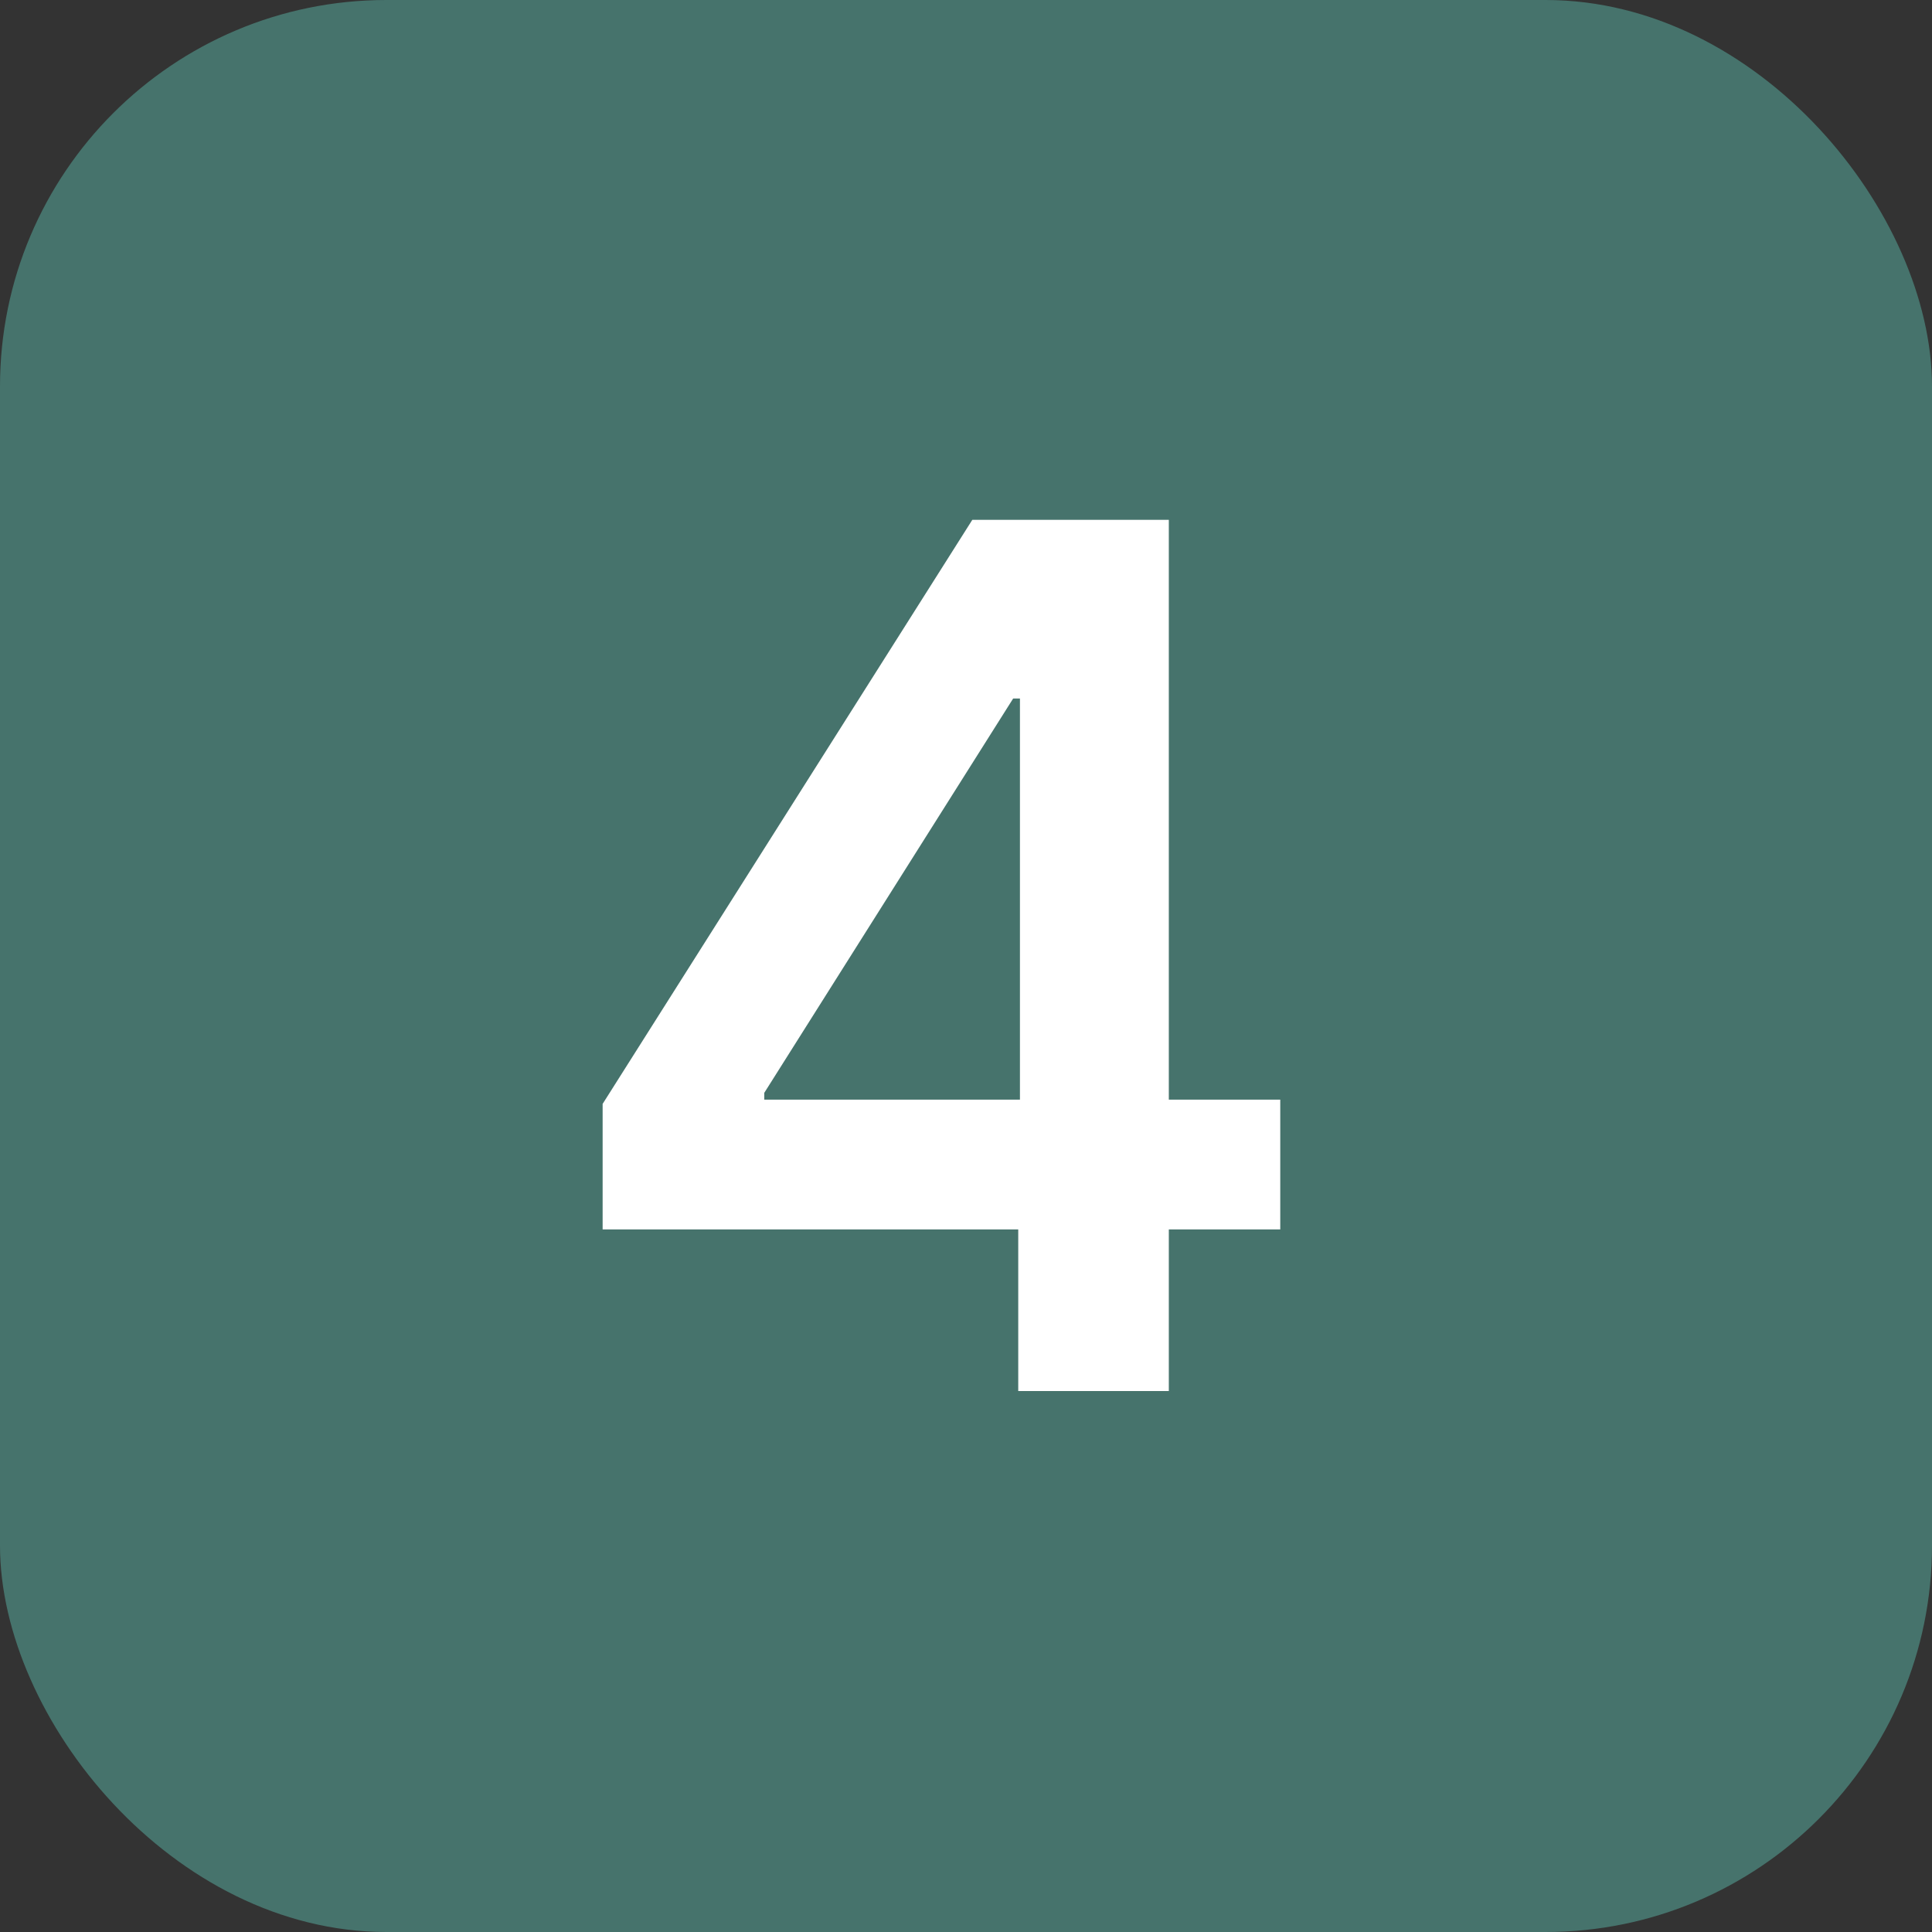
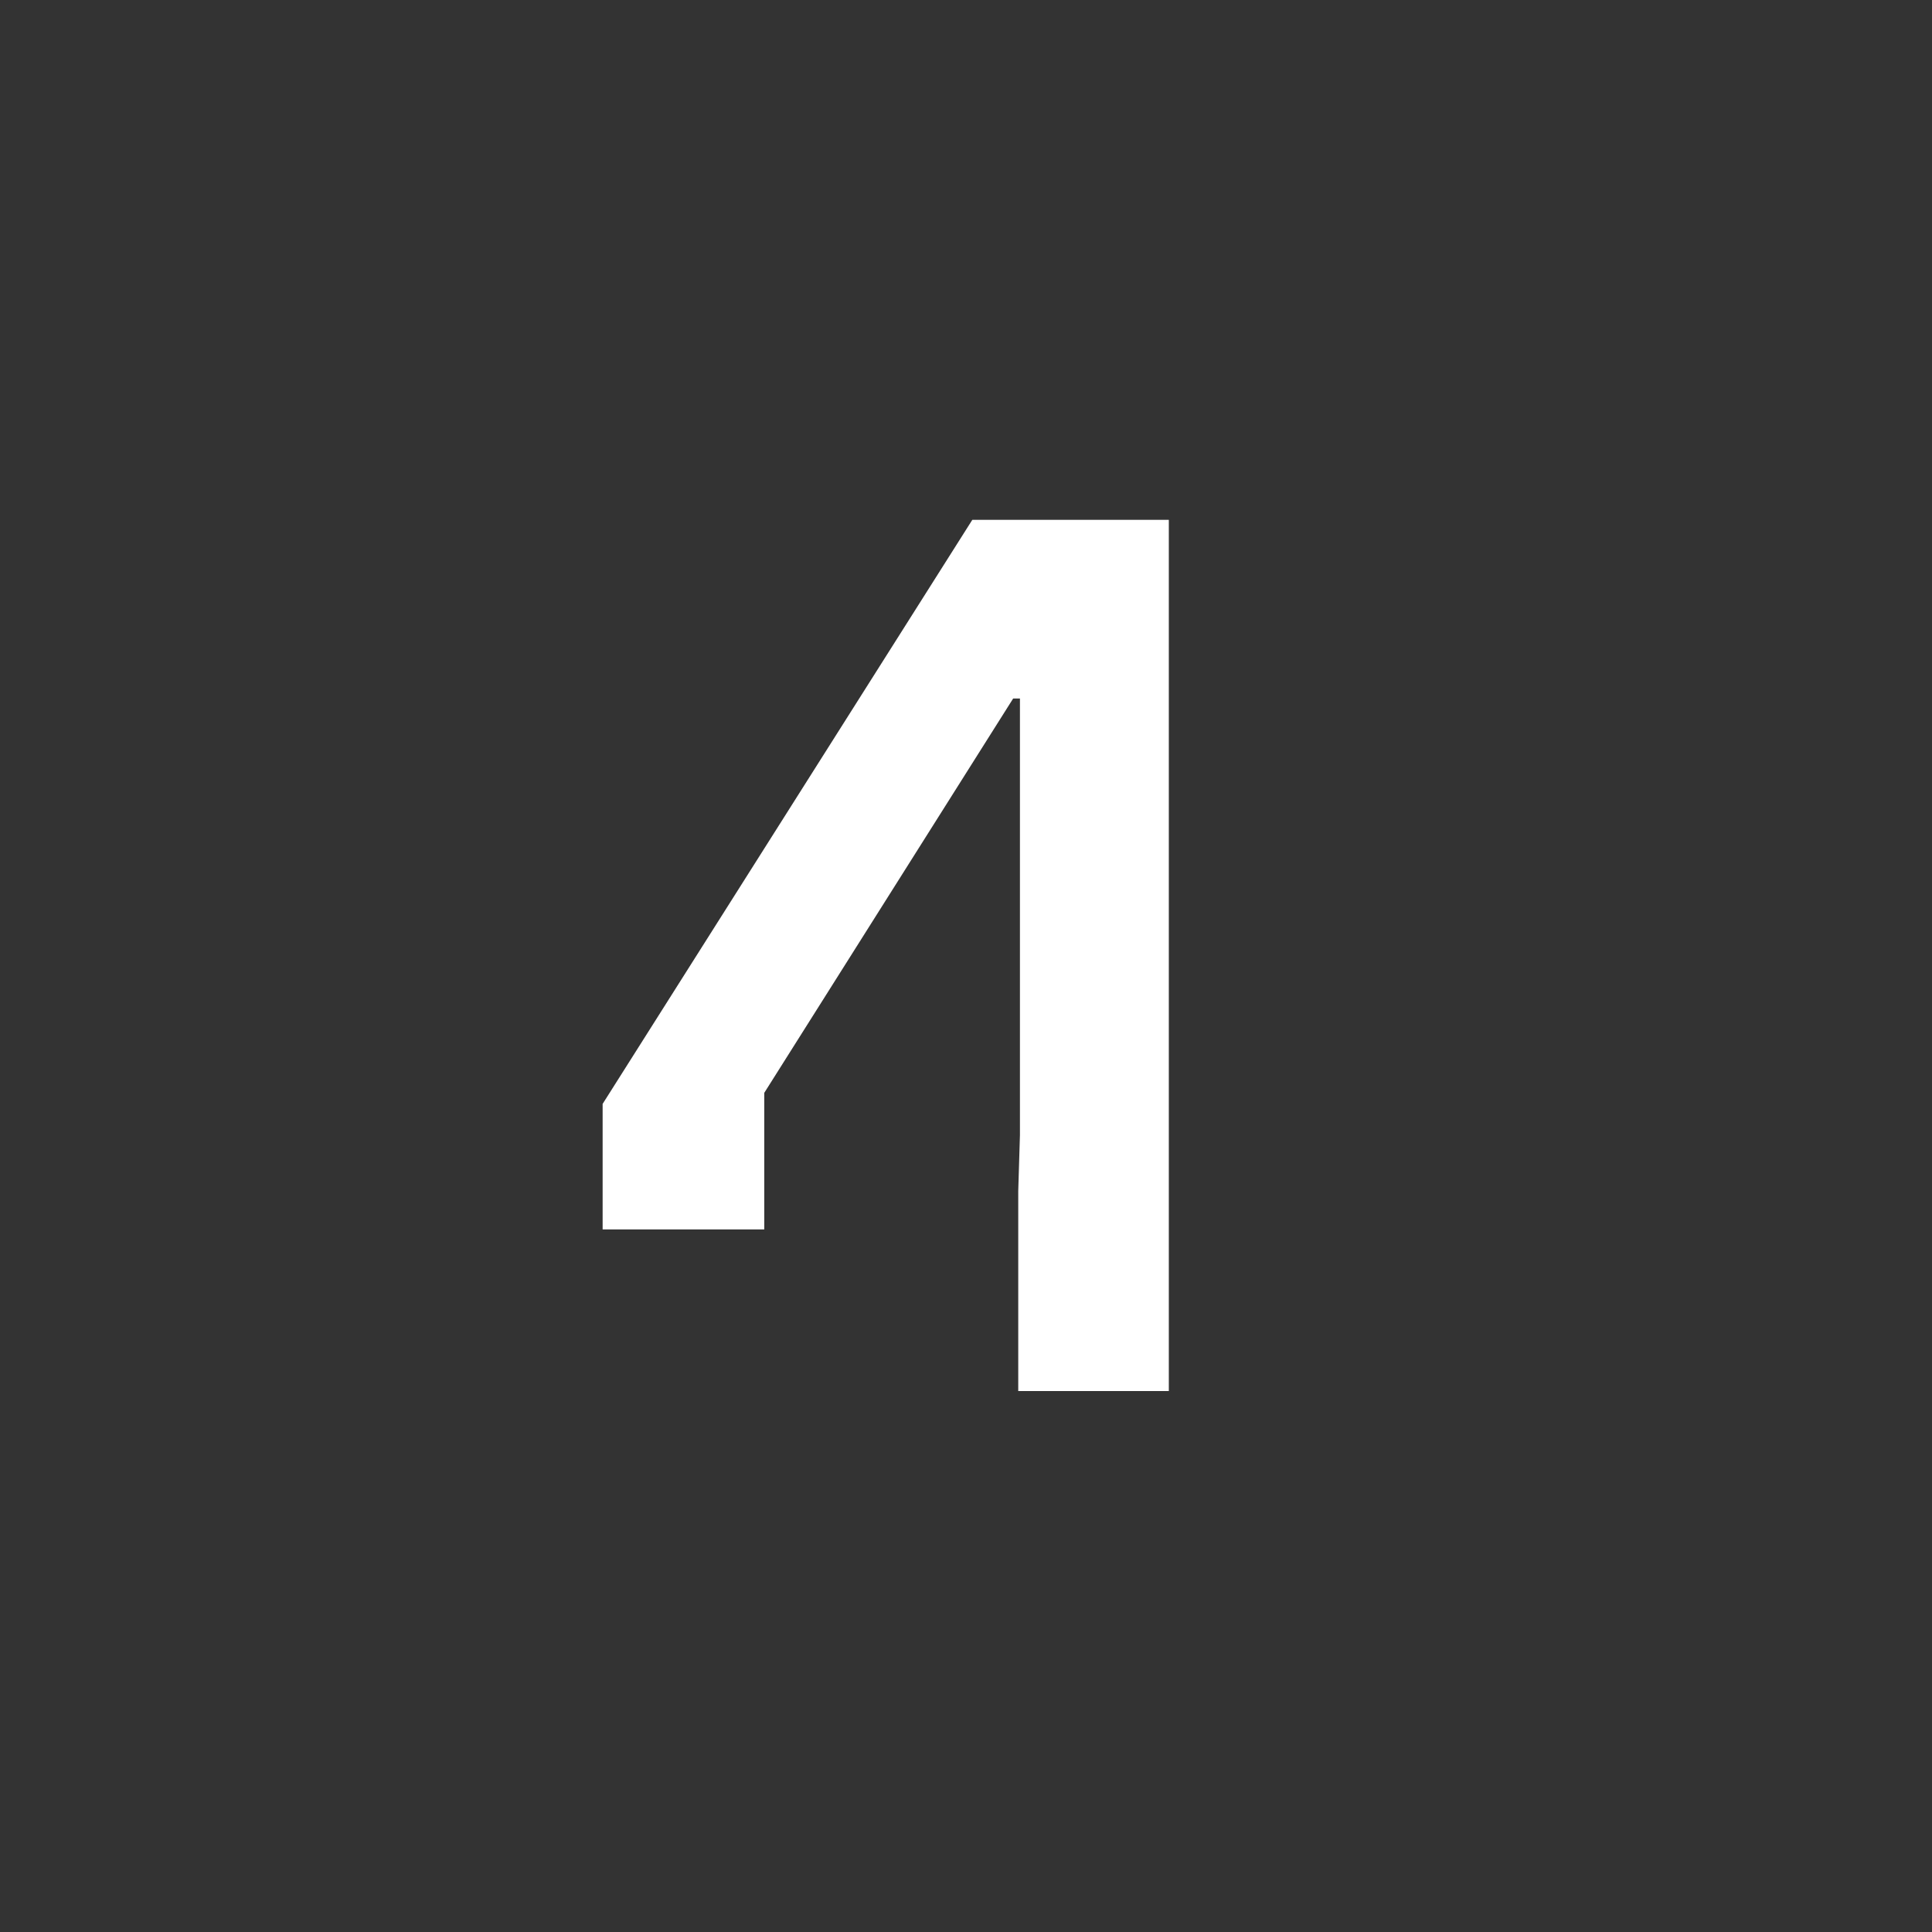
<svg xmlns="http://www.w3.org/2000/svg" width="50" height="50" viewBox="0 0 50 50" fill="none">
  <rect x="0" y="0" width="50" height="50" fill="#333333" stroke="none" />
-   <rect width="50" height="50" rx="10" fill="#46736C" />
-   <path d="M15.596 31.817V28.569L25.163 13.454H27.871V18.078H26.22L19.779 28.283V28.459H33.133V31.817H15.596ZM26.352 36V30.826L26.396 29.373V13.454H30.249V36H26.352Z" fill="white" />
+   <path d="M15.596 31.817V28.569L25.163 13.454H27.871V18.078H26.22L19.779 28.283V28.459V31.817H15.596ZM26.352 36V30.826L26.396 29.373V13.454H30.249V36H26.352Z" fill="white" />
</svg>